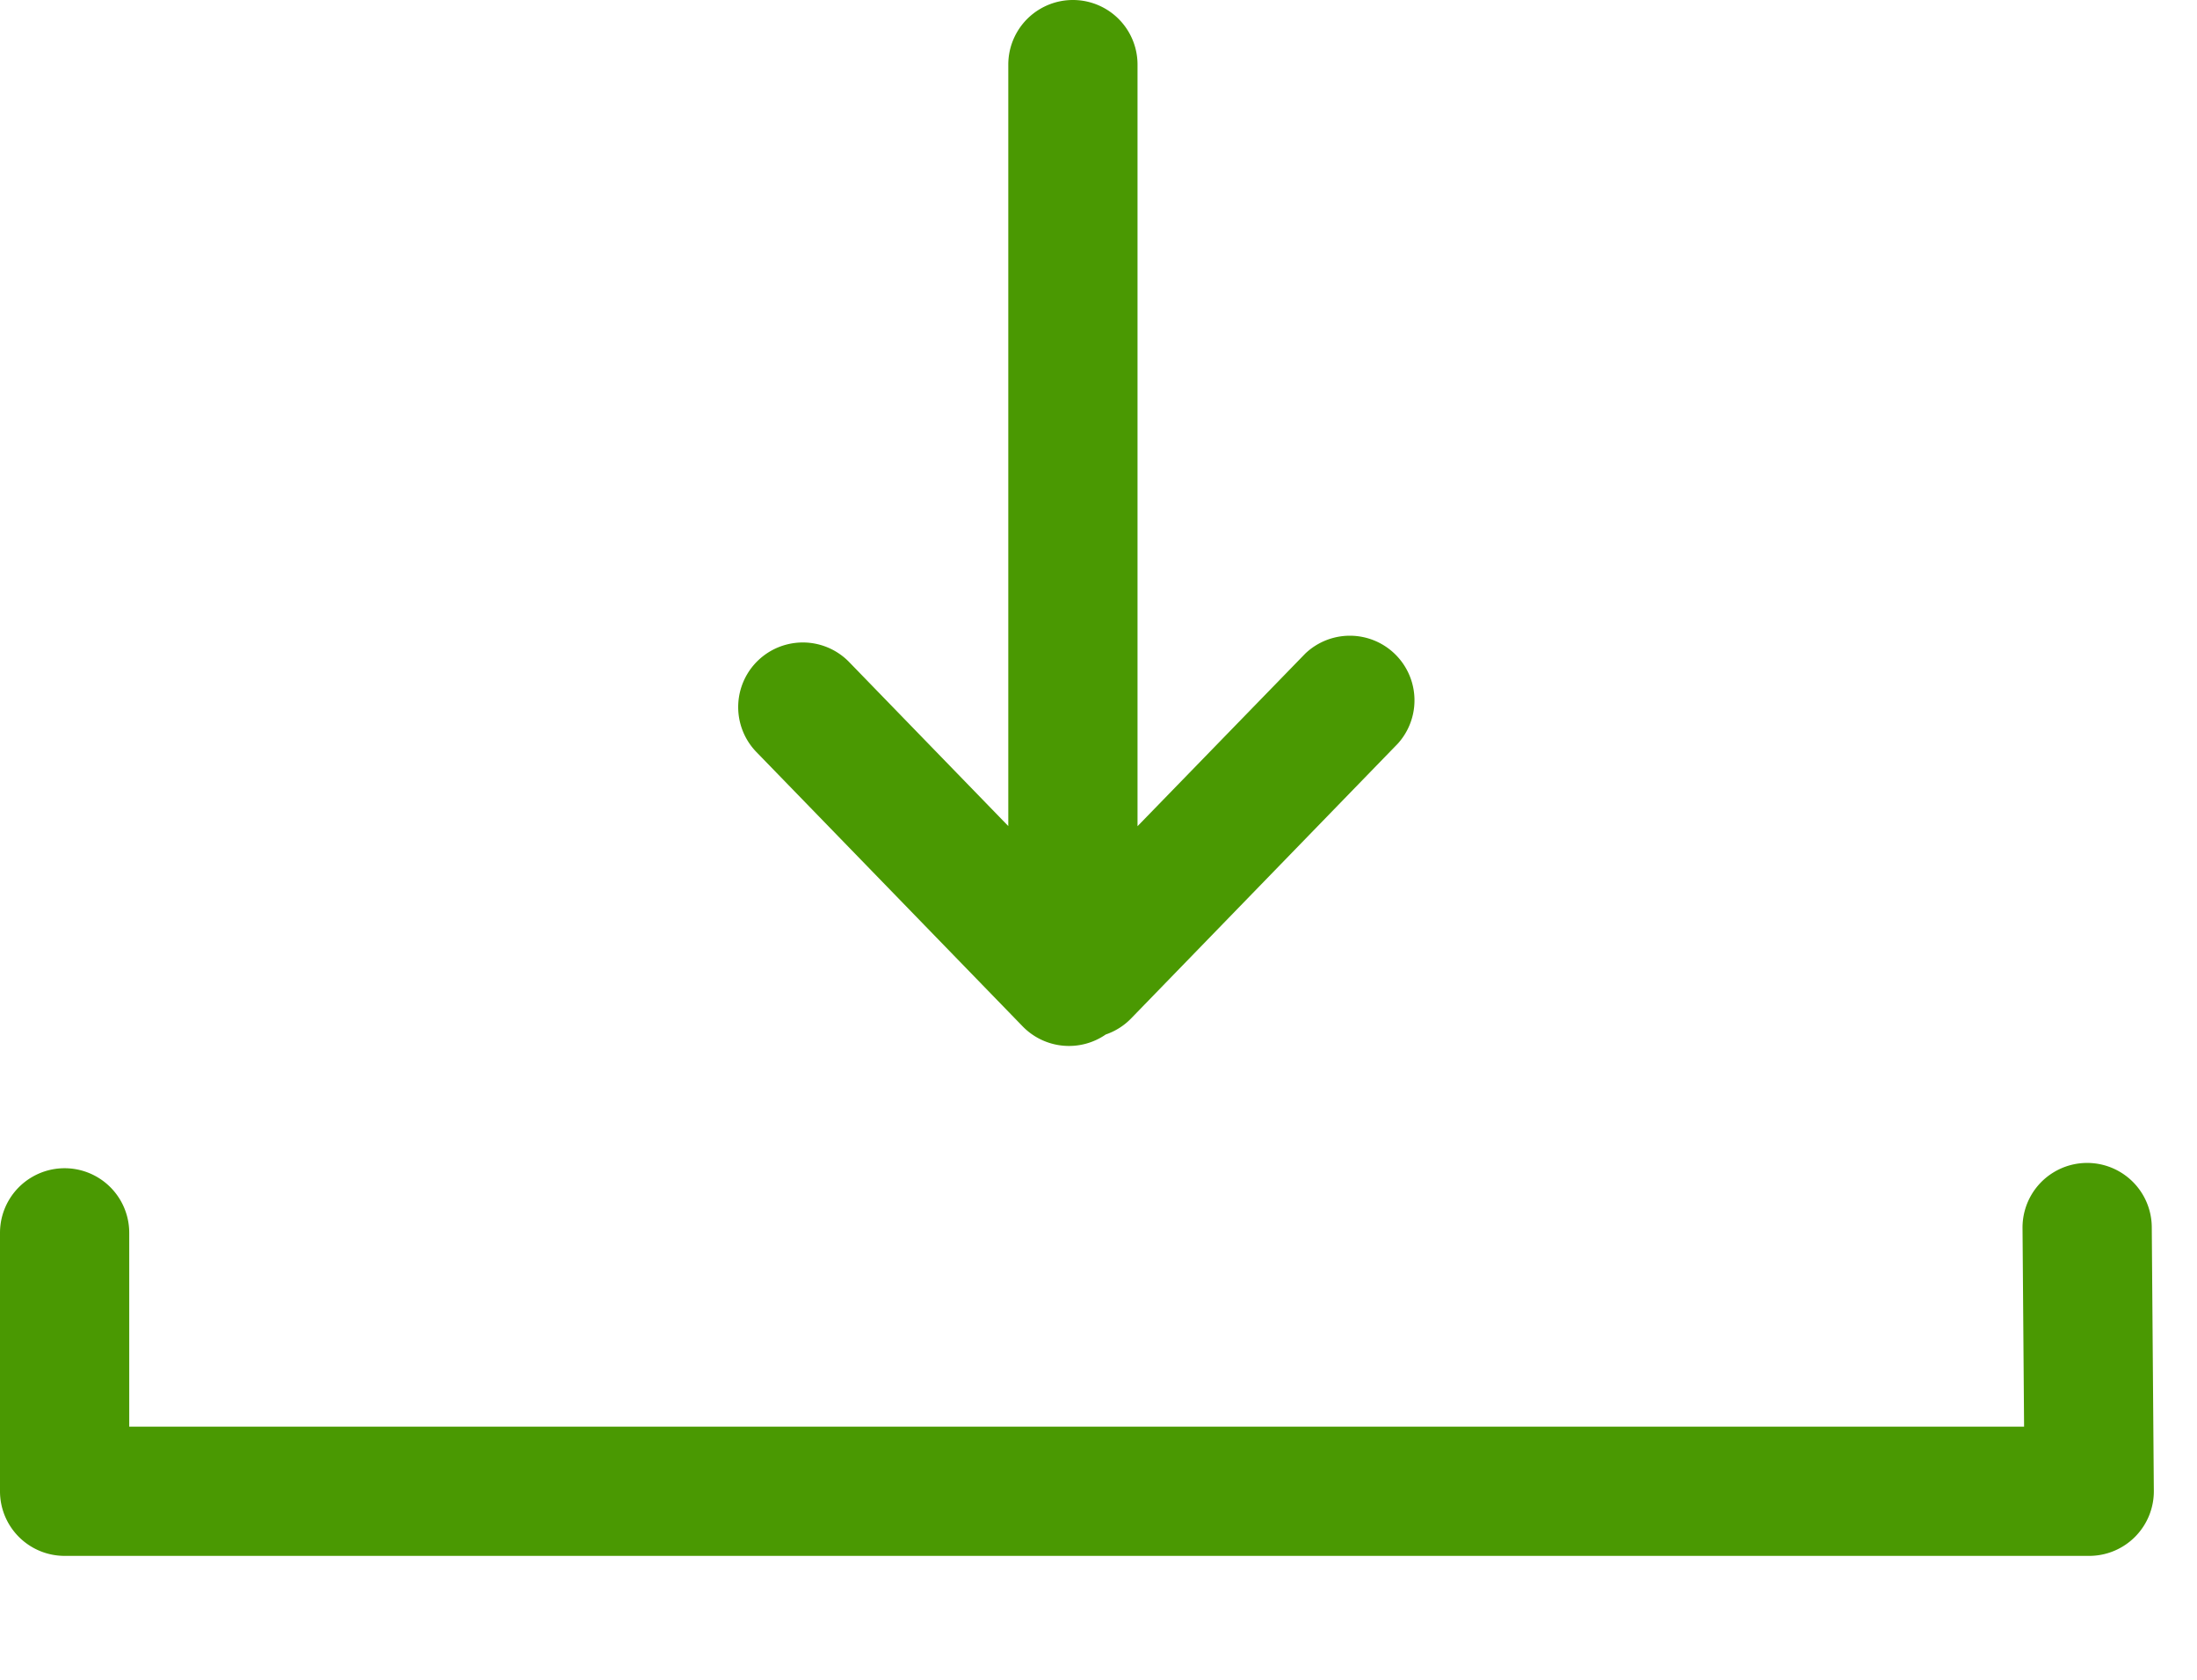
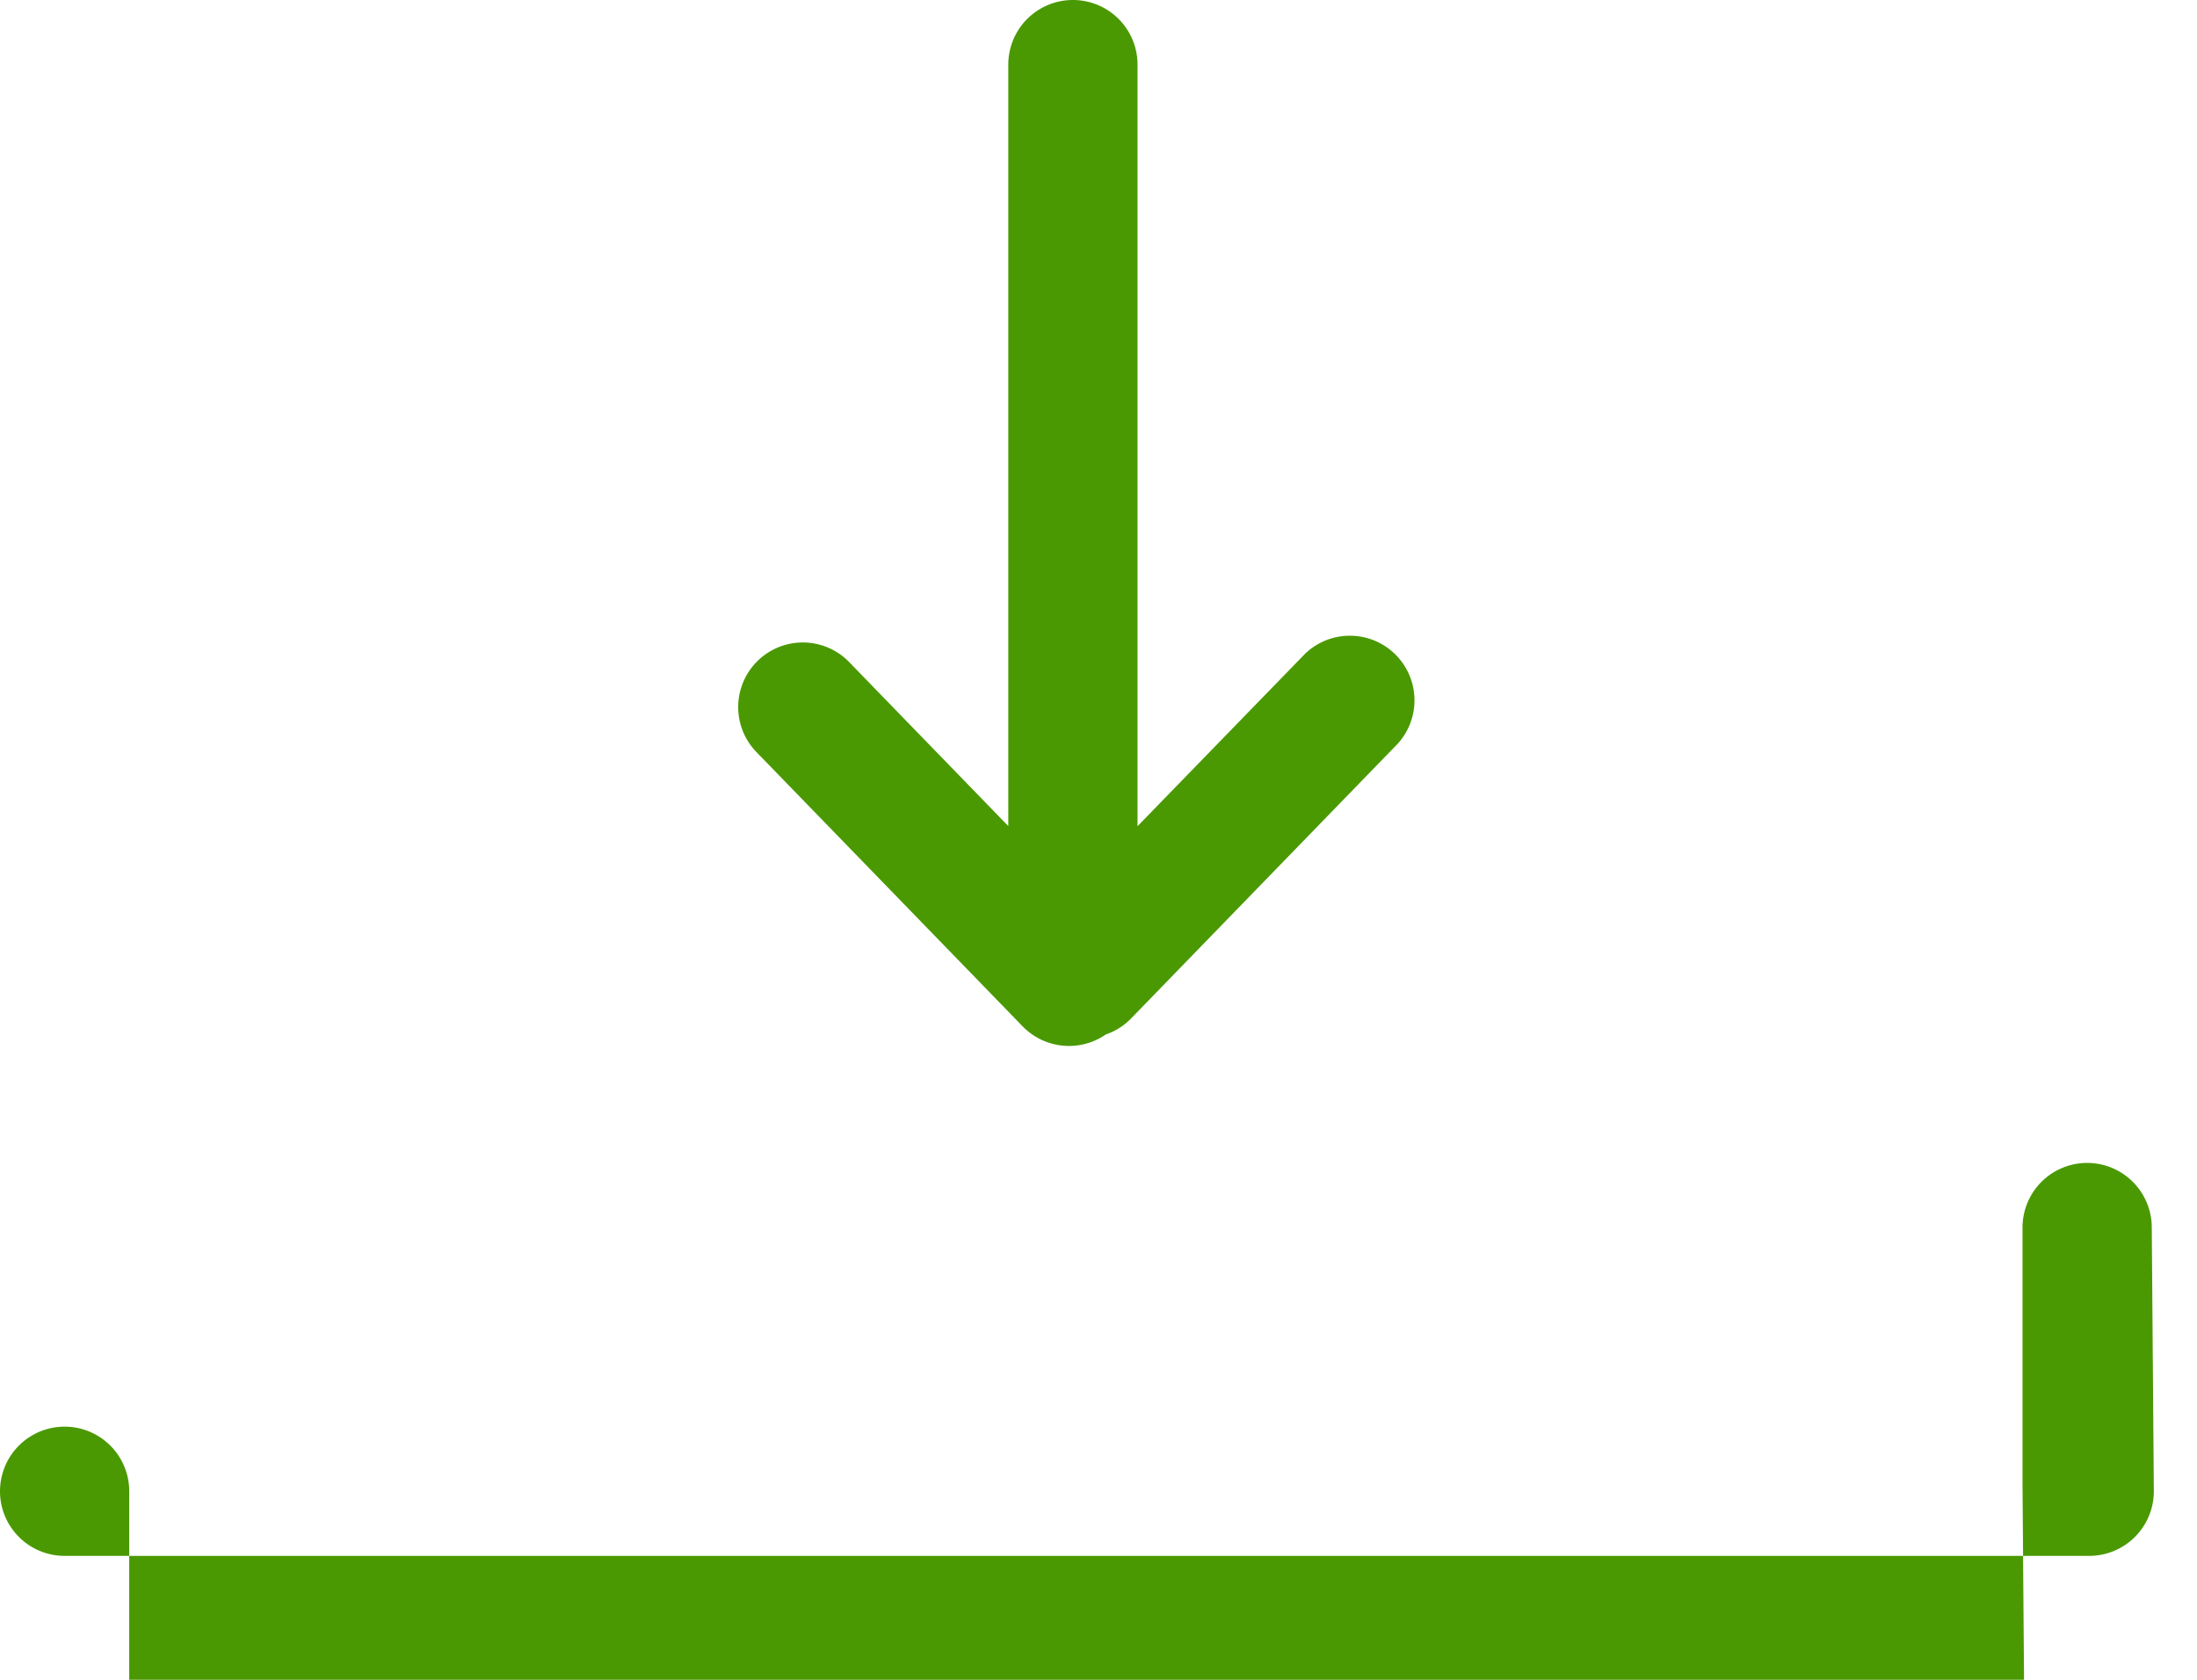
<svg xmlns="http://www.w3.org/2000/svg" width="17" height="13" viewBox="0 0 17 13">
-   <path fill="#4A9902" fill-rule="evenodd" d="M8.802 6.394L10.1 5.058a.5.5 0 0 1 .717.696L8.754 7.88a.498.498 0 0 1-.198.126.5.5 0 0 1-.643-.063L5.85 5.817a.5.5 0 0 1 .717-.697l1.235 1.273V.5a.5.5 0 0 1 1 0v5.894zm6.848 3.11a.5.5 0 1 1 1-.008l.016 2.041a.5.5 0 0 1-.5.504H.5a.5.5 0 0 1-.5-.5v-2a.5.5 0 1 1 1 0v1.5h14.662l-.012-1.537z" />
+   <path fill="#4A9902" fill-rule="evenodd" d="M8.802 6.394L10.1 5.058a.5.5 0 0 1 .717.696L8.754 7.88a.498.498 0 0 1-.198.126.5.5 0 0 1-.643-.063L5.85 5.817a.5.5 0 0 1 .717-.697l1.235 1.273V.5a.5.5 0 0 1 1 0v5.894zm6.848 3.11a.5.5 0 1 1 1-.008l.016 2.041a.5.5 0 0 1-.5.504H.5a.5.5 0 0 1-.5-.5a.5.5 0 1 1 1 0v1.5h14.662l-.012-1.537z" />
</svg>